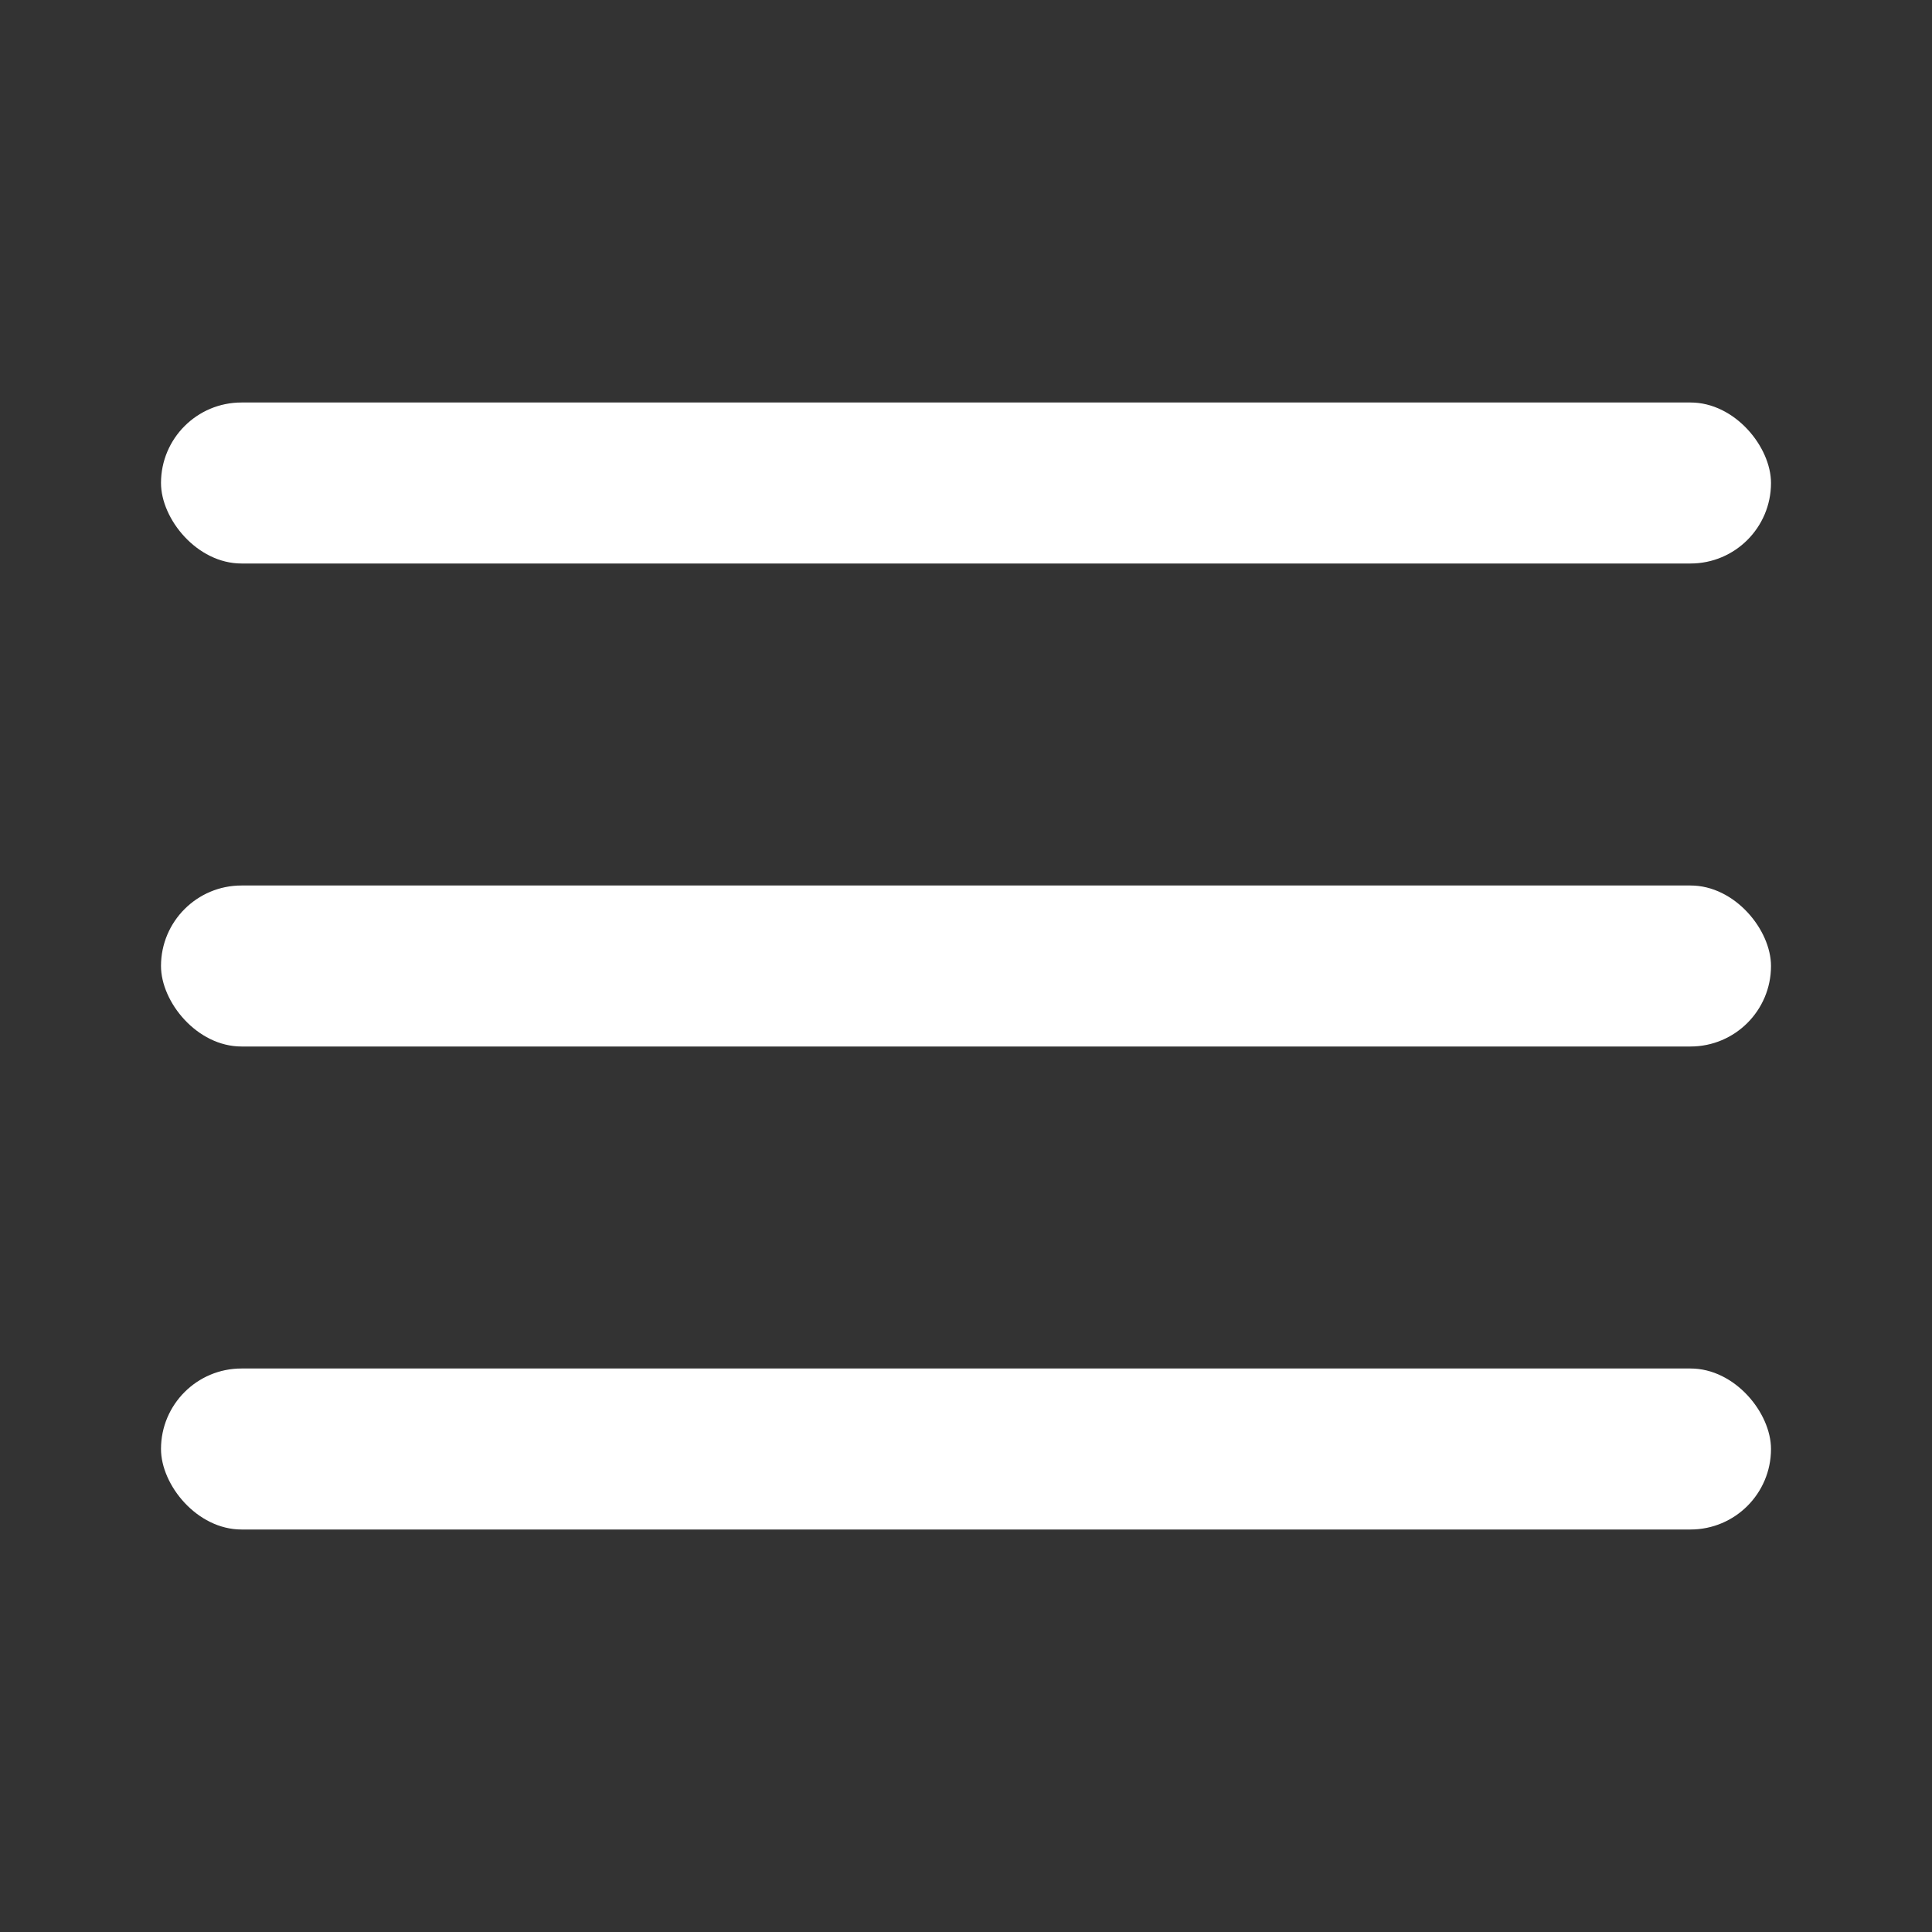
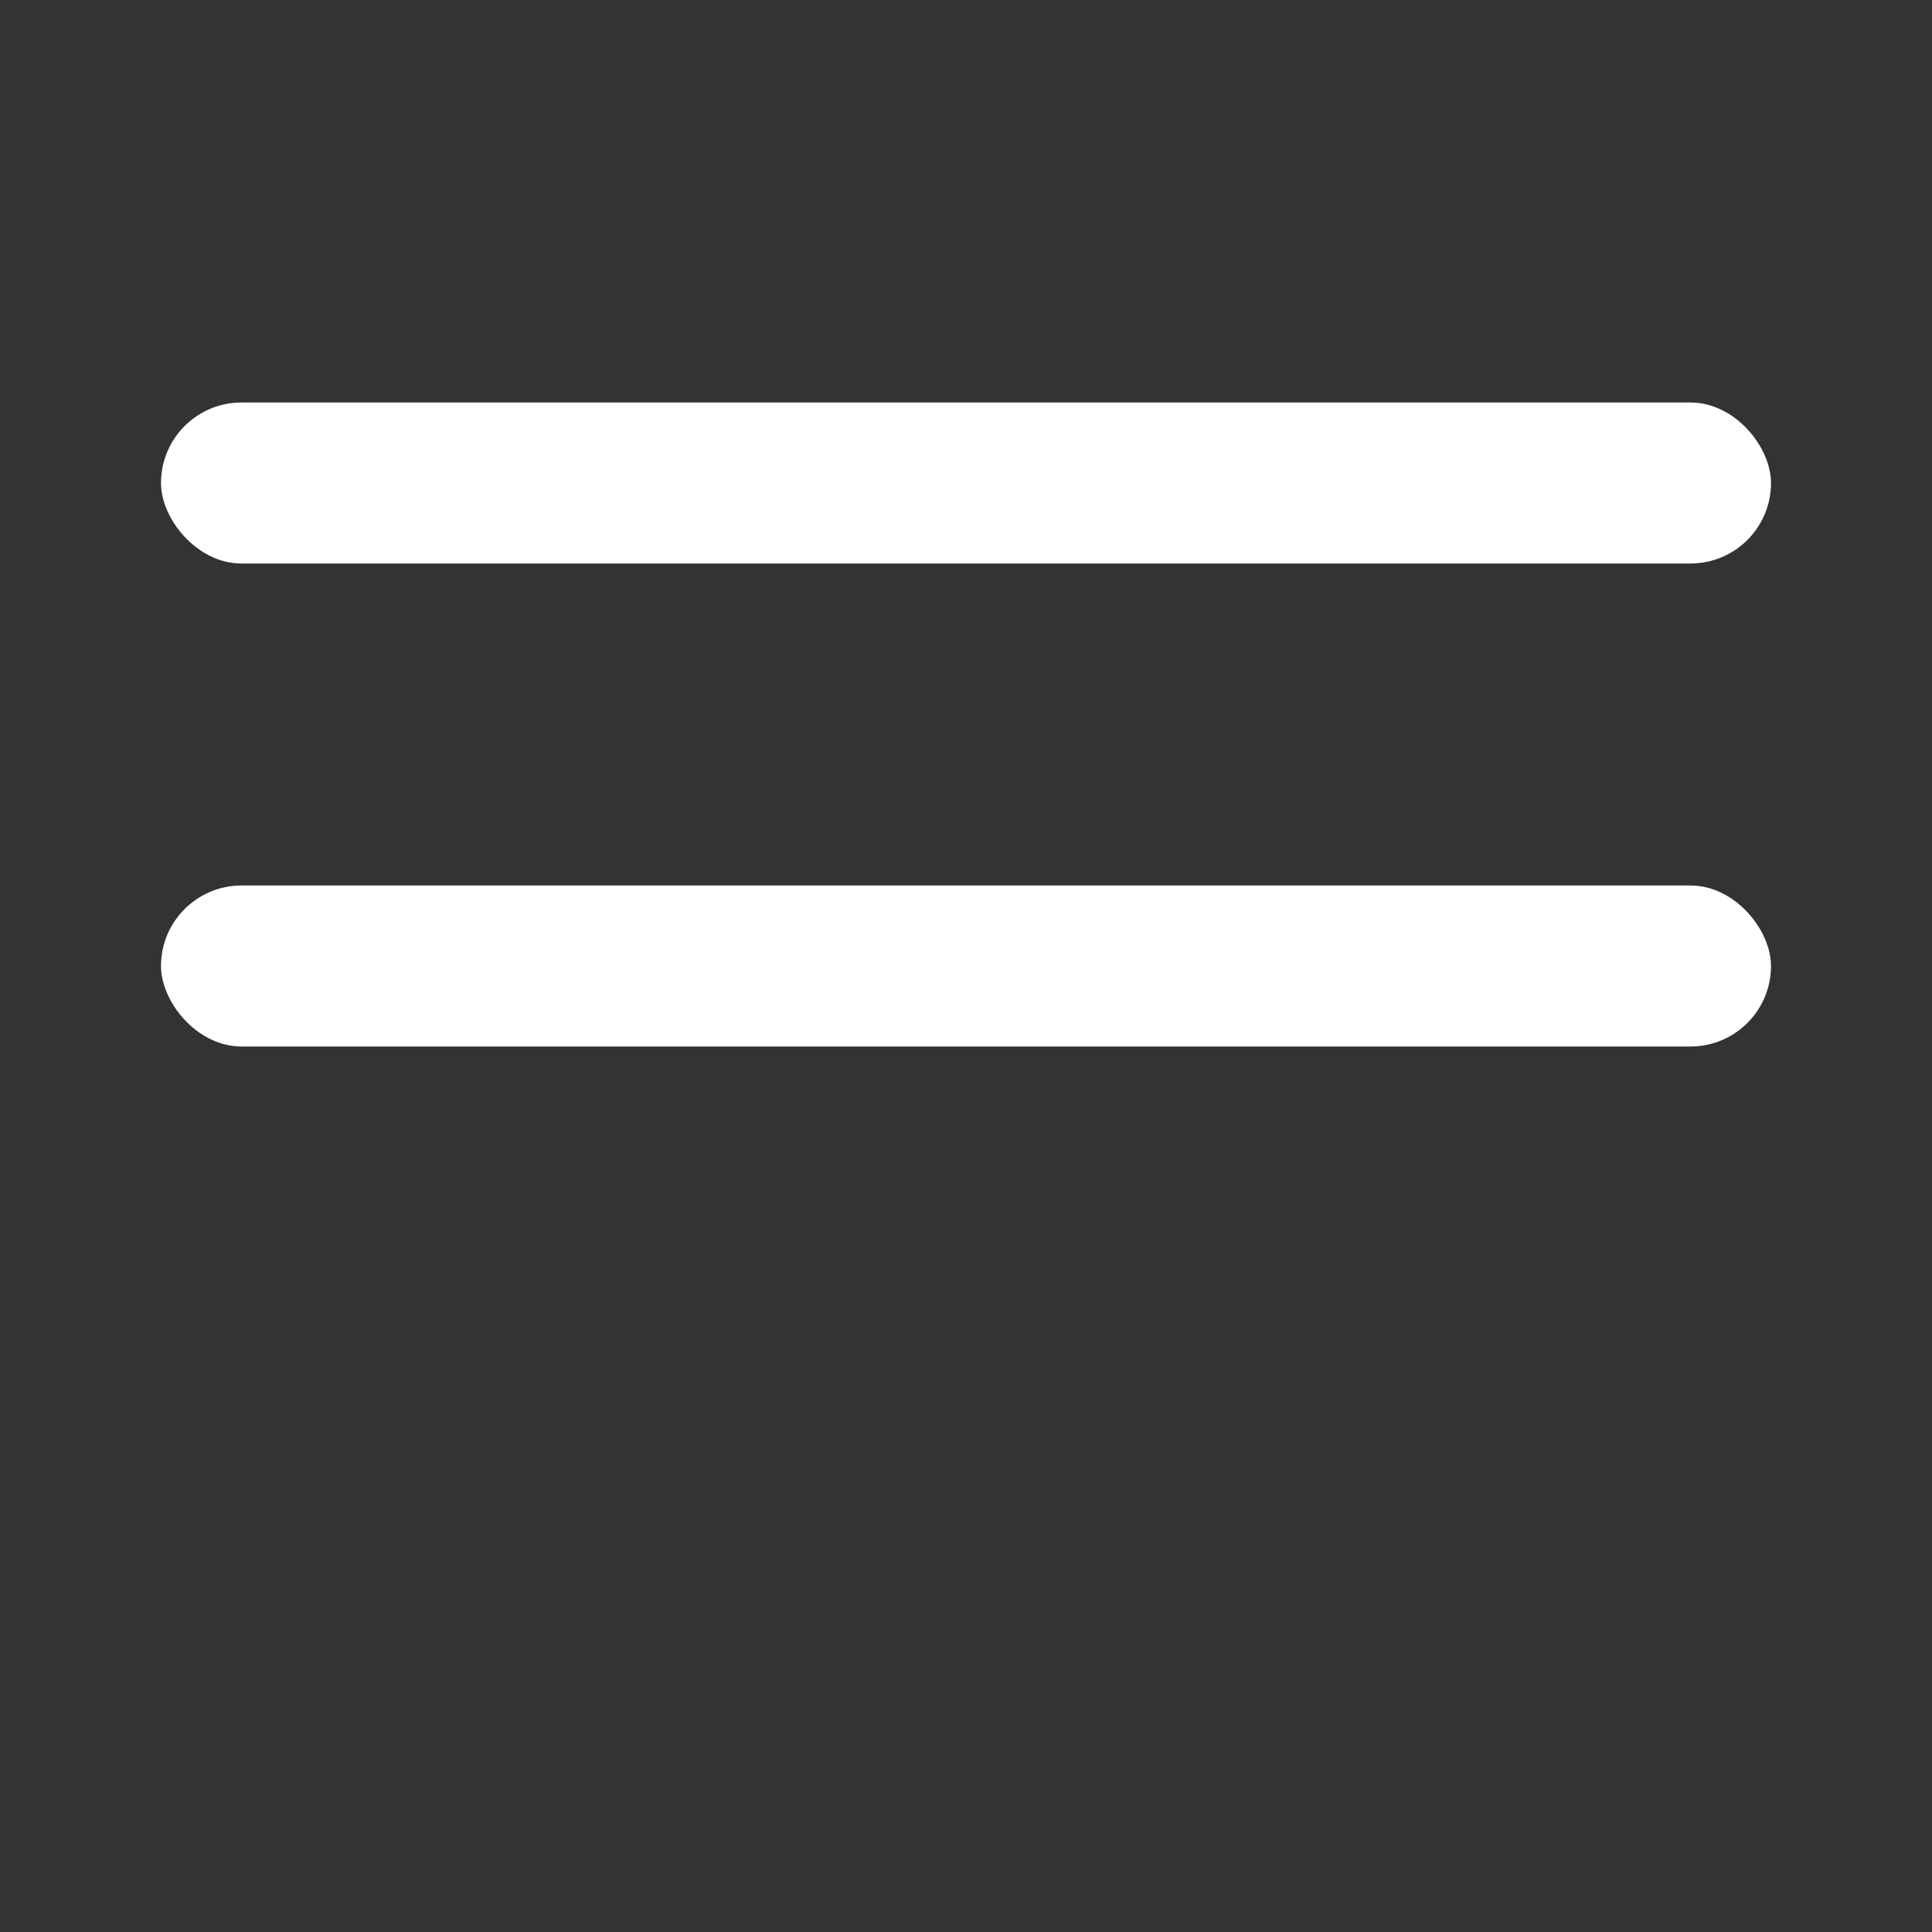
<svg xmlns="http://www.w3.org/2000/svg" width="48" height="48" viewBox="0 0 48 48">
  <rect x="0" y="0" width="48" height="48" fill="#333333" stroke="none" />
  <rect x="4" y="10" width="40" height="4" rx="2" fill="white" />
  <rect x="4" y="22" width="40" height="4" rx="2" fill="white" />
-   <rect x="4" y="34" width="40" height="4" rx="2" fill="white" />
</svg>